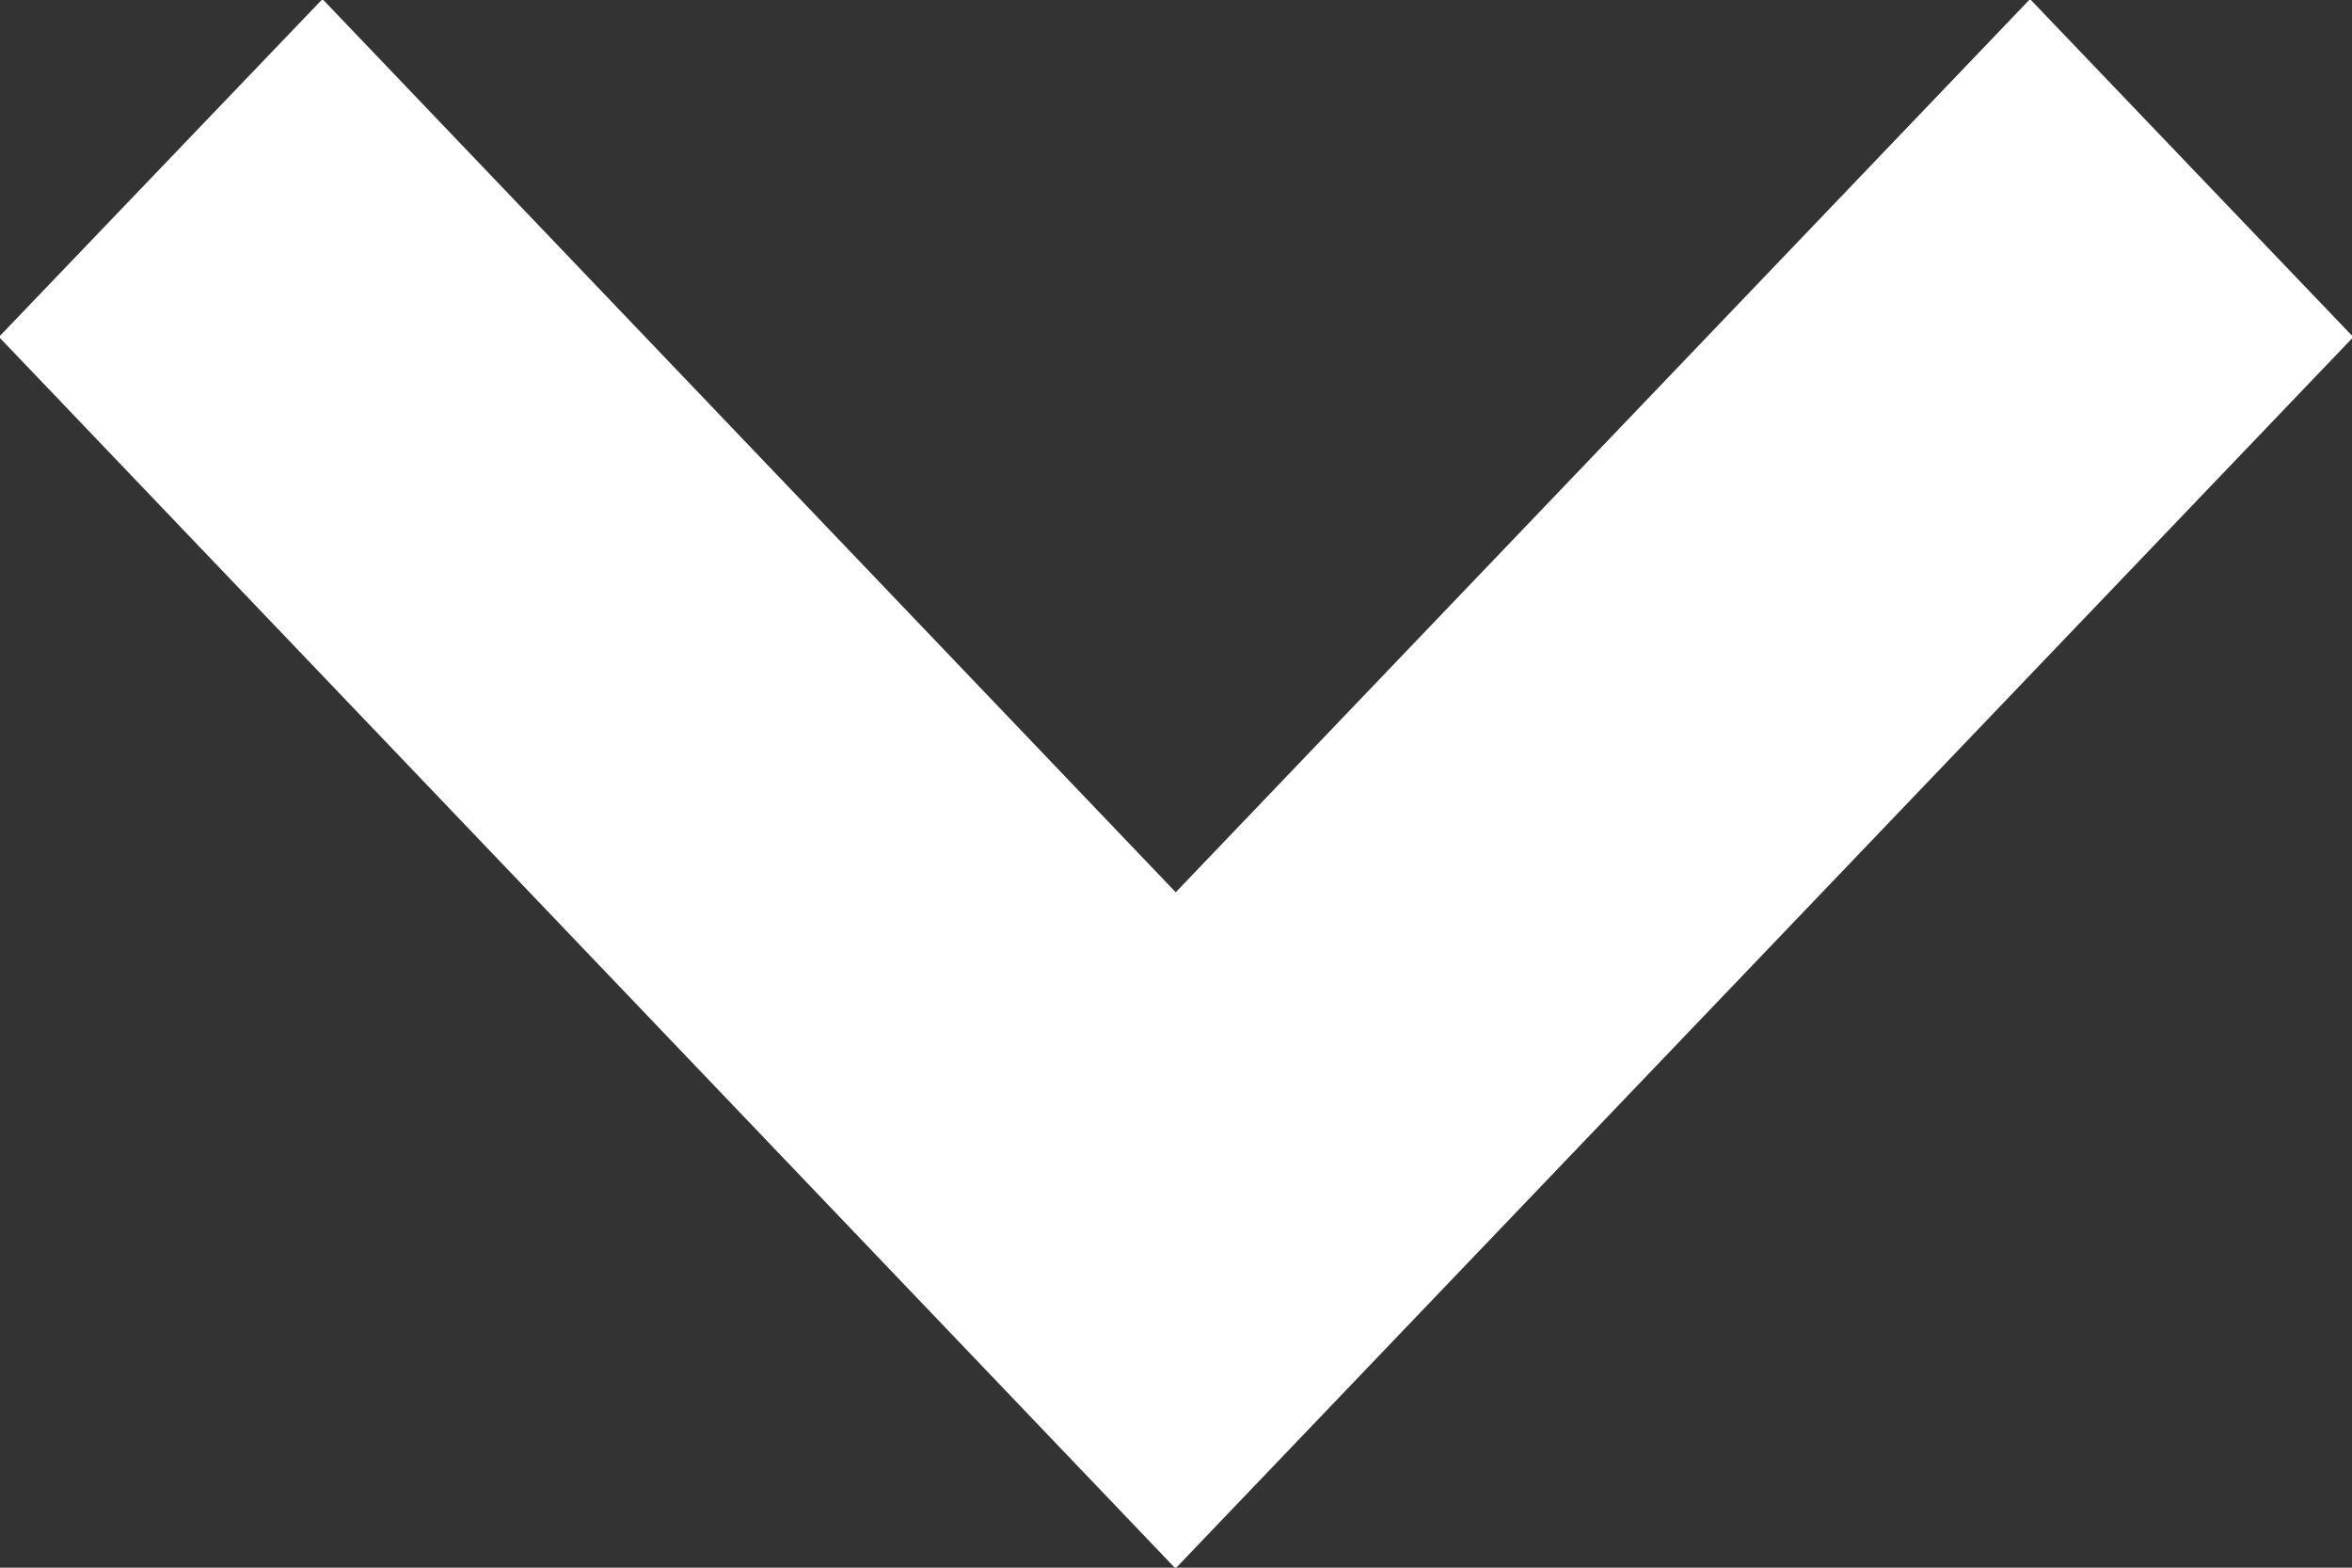
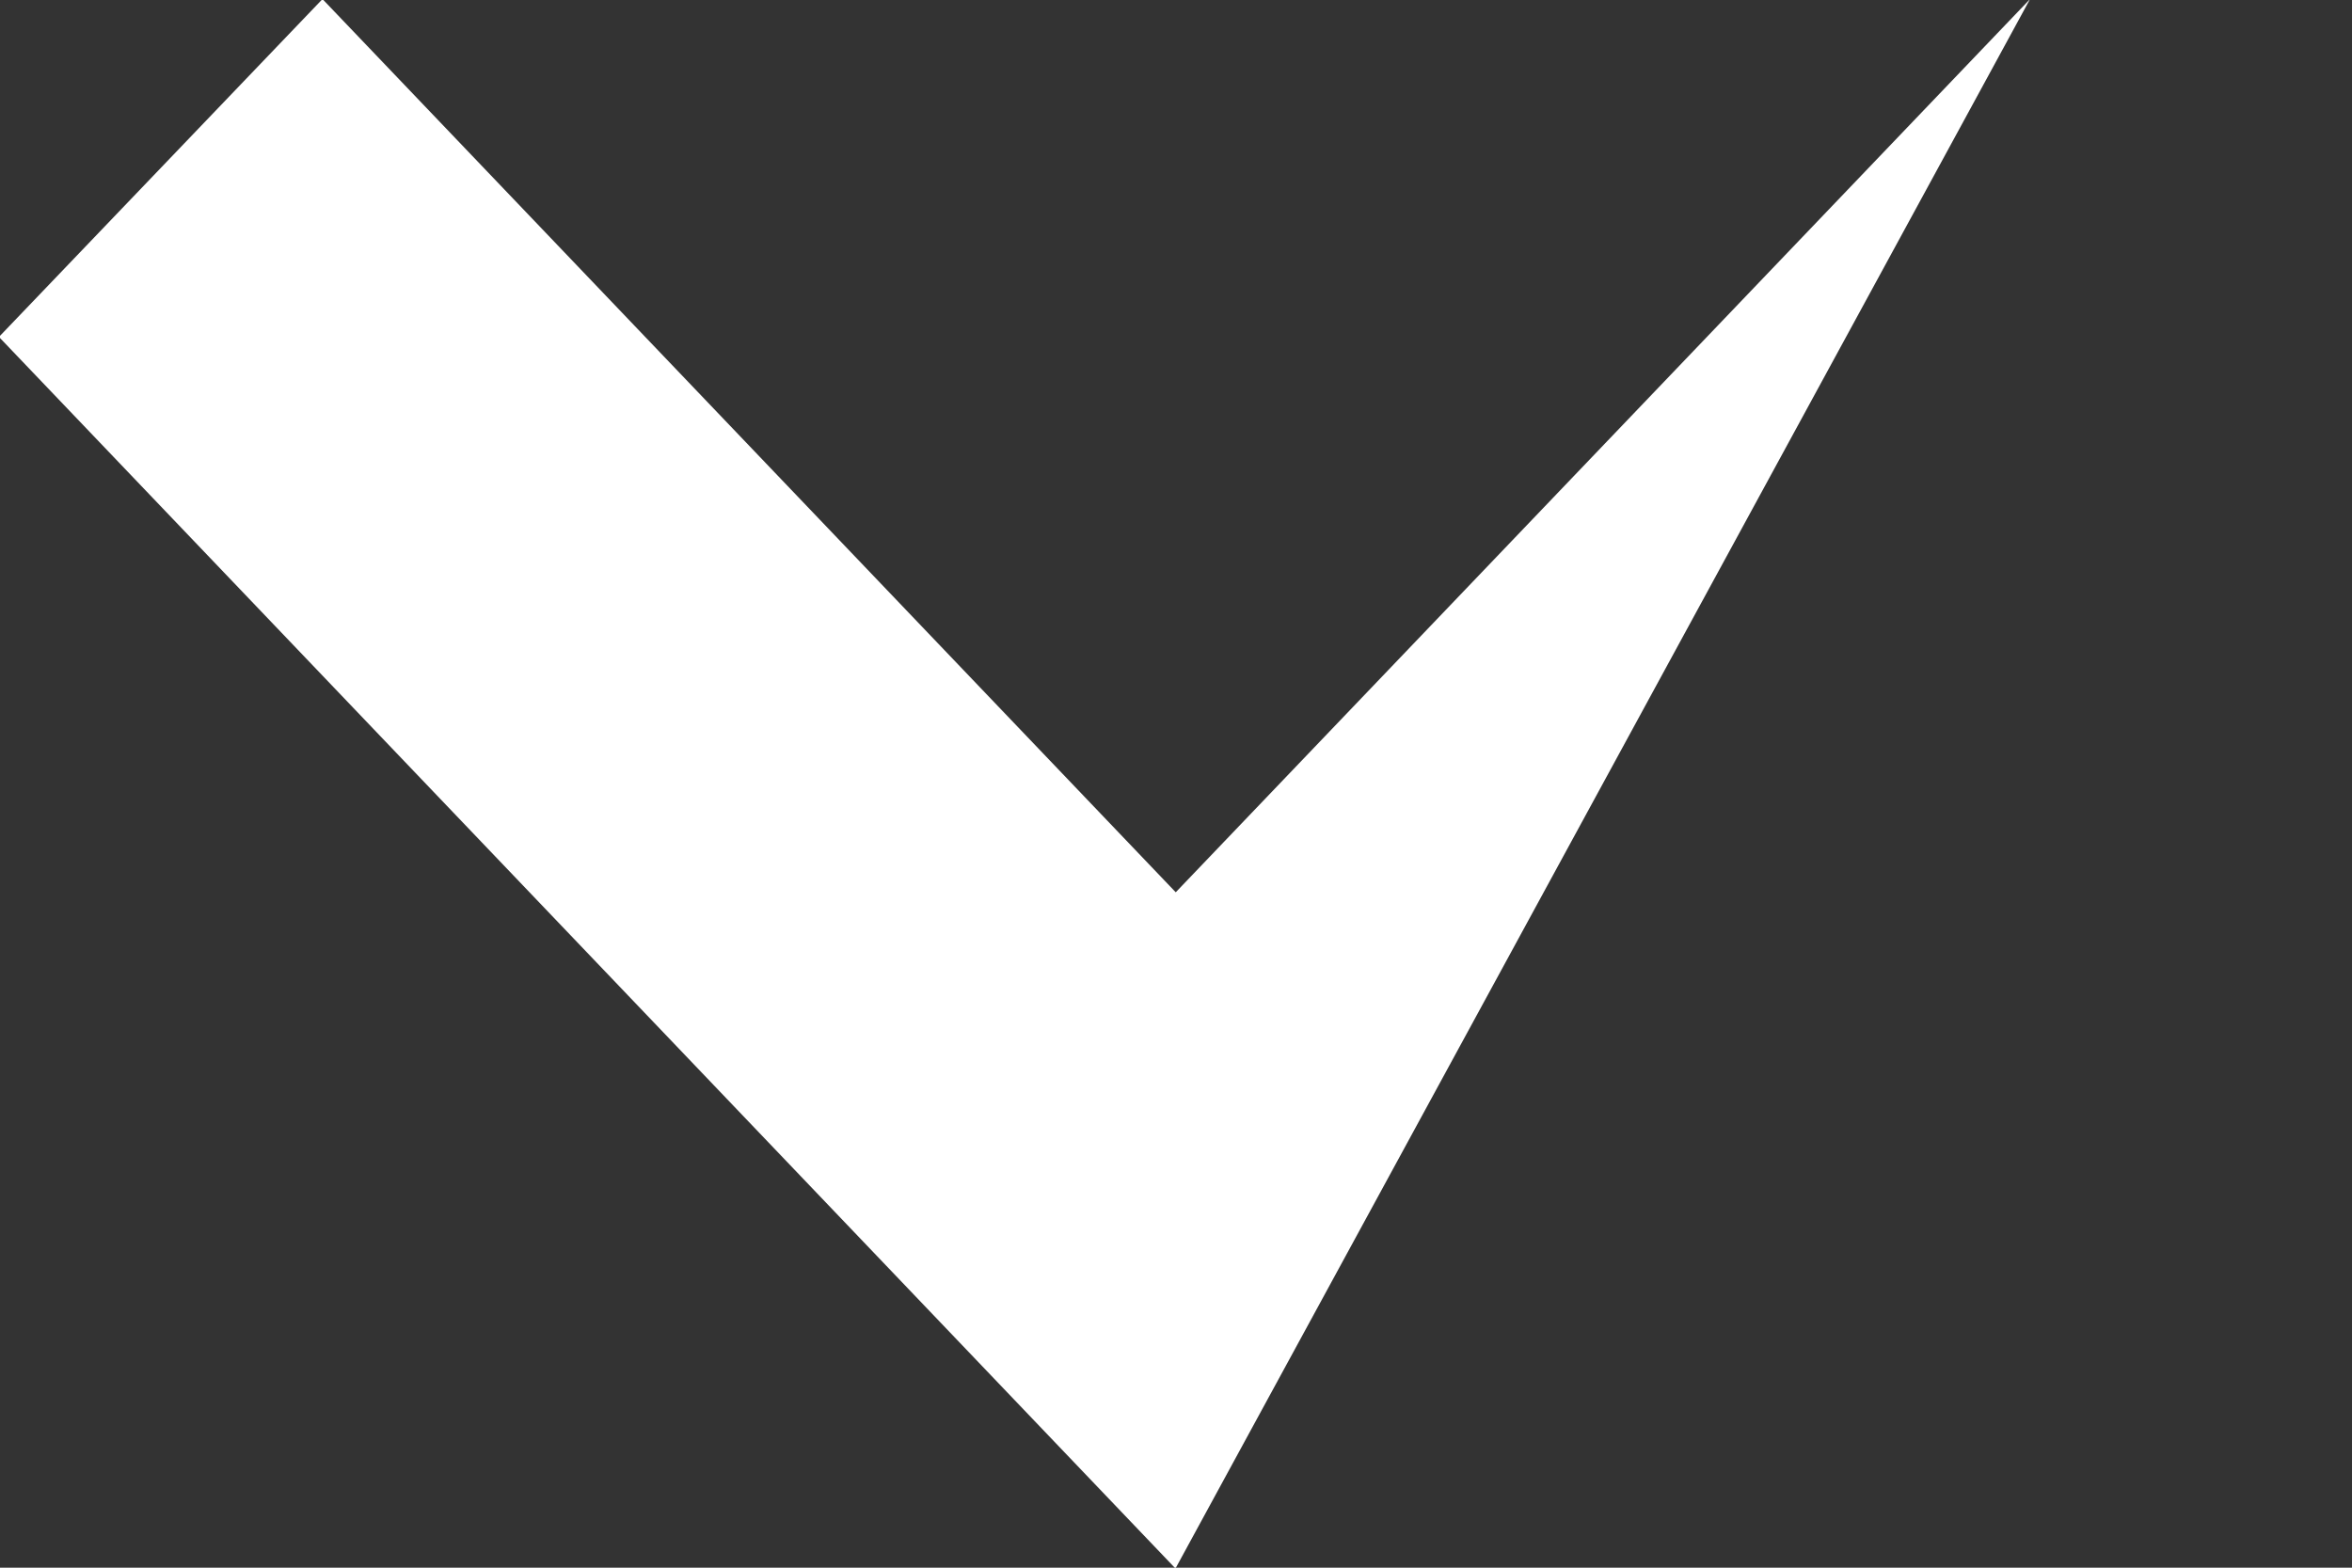
<svg xmlns="http://www.w3.org/2000/svg" width="18px" height="12px">
  <rect width="100%" height="100%" fill="#333333" stroke="none" />
-   <path fill-rule="evenodd" fill="#ffffff" d="M-0.008,2.579 L2.468,-0.007 L8.998,6.830 L15.536,-0.007 L18.010,2.580 L8.996,12.006 L-0.008,2.579 Z" />
+   <path fill-rule="evenodd" fill="#ffffff" d="M-0.008,2.579 L2.468,-0.007 L8.998,6.830 L15.536,-0.007 L8.996,12.006 L-0.008,2.579 Z" />
</svg>